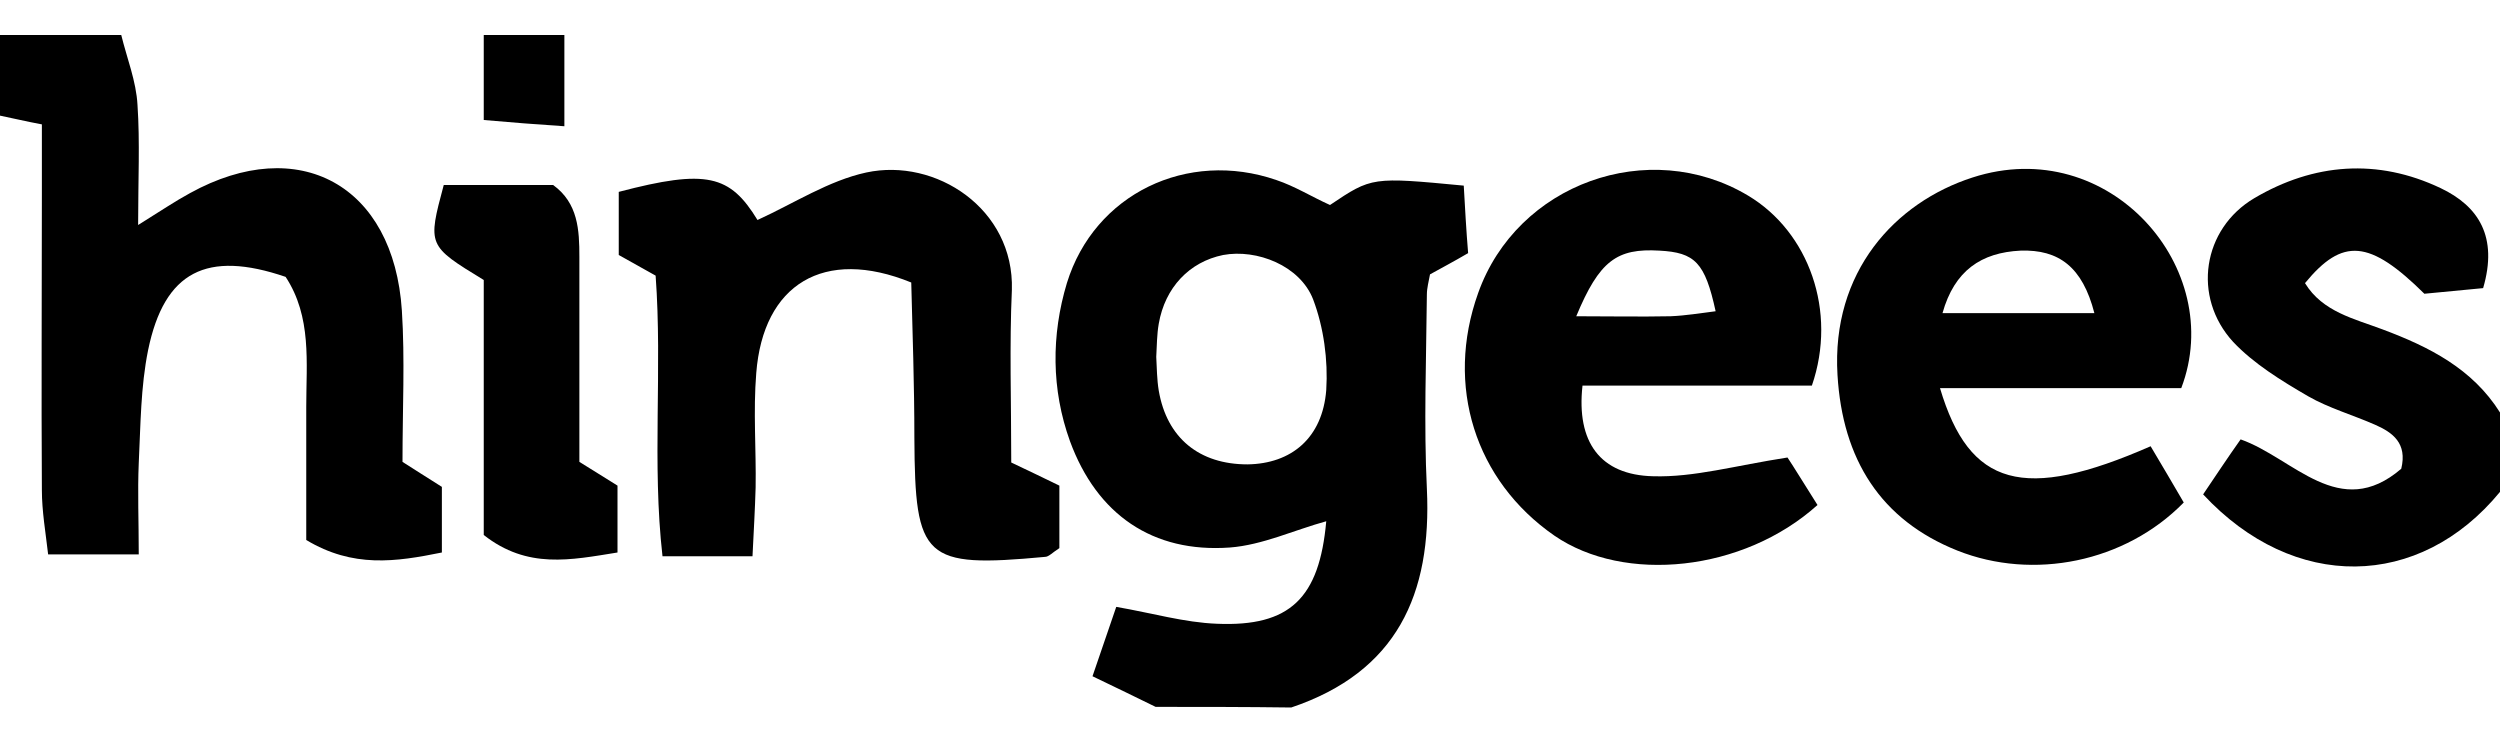
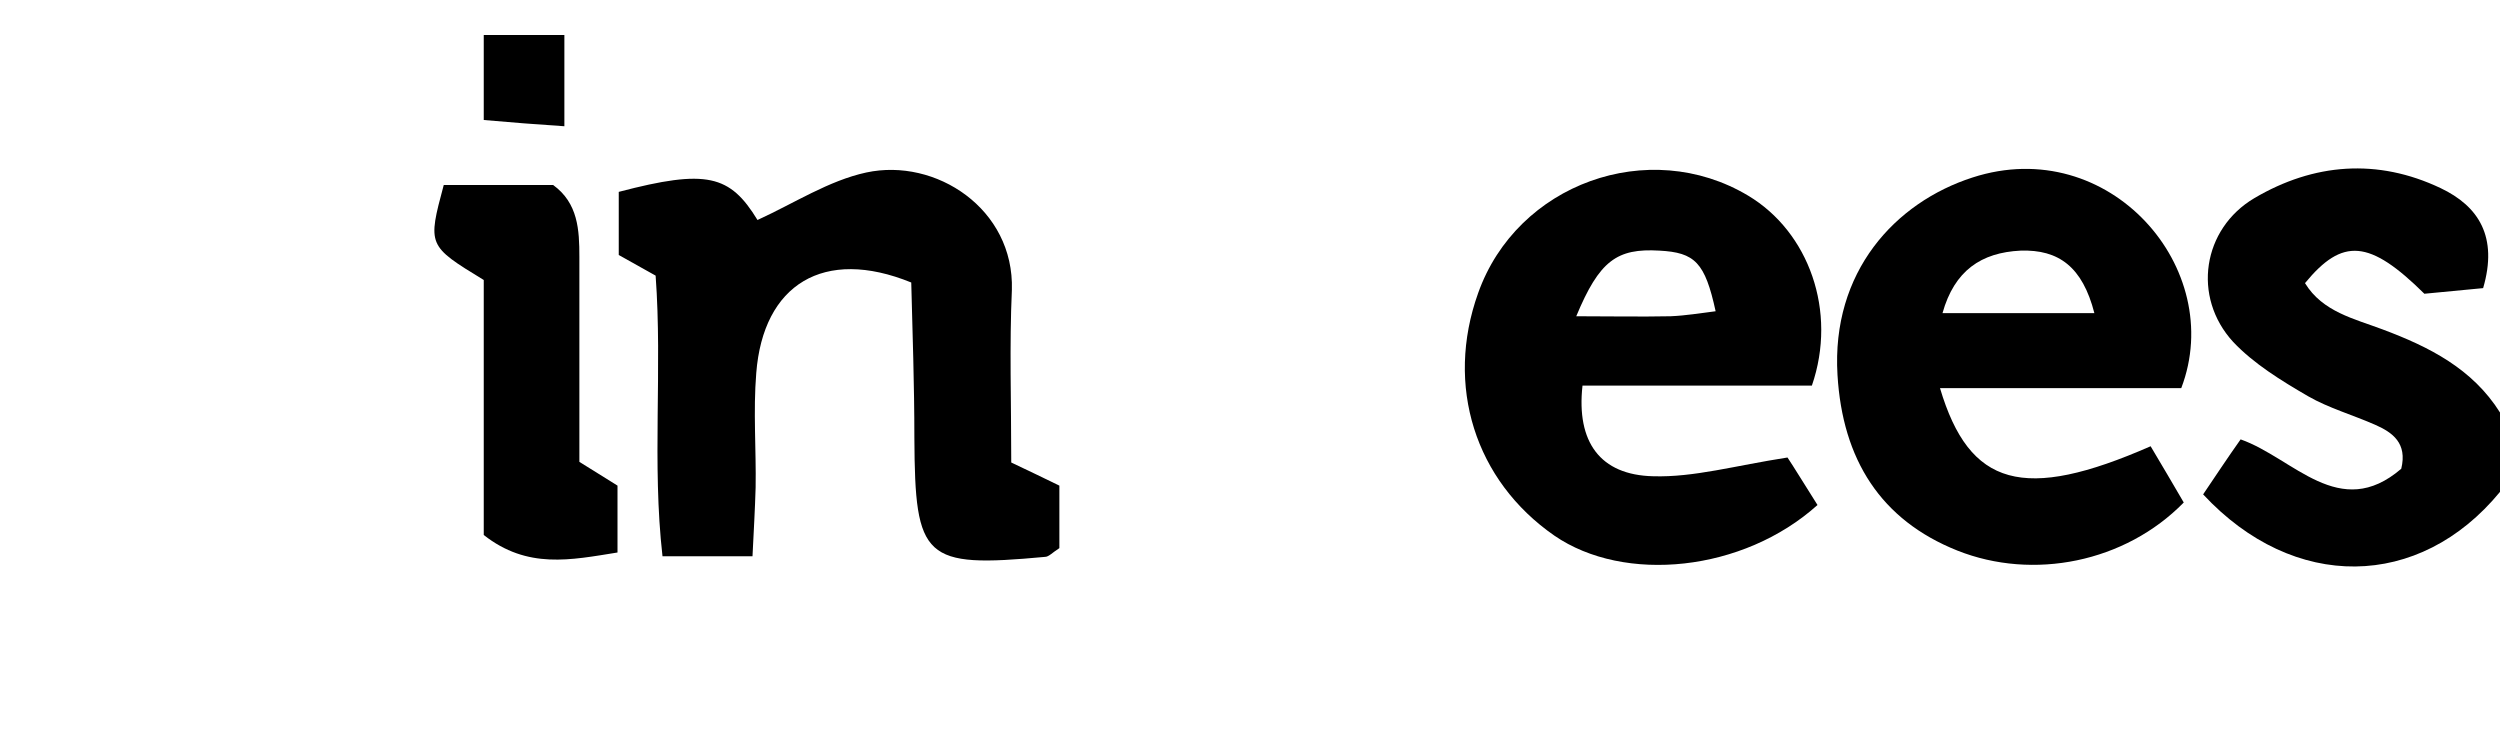
<svg xmlns="http://www.w3.org/2000/svg" version="1.1" id="Layer_1" x="0px" y="0px" viewBox="0 0 400 120.8" style="enable-background:new 0 0 400 120.8;" xml:space="preserve">
  <g>
-     <path d="M184.9,113.1c-3.1-1.5-6.3-3.1-10.1-4.9c1.3-3.8,2.5-7.3,3.8-11.1c5.8,1,10.9,2.5,16.1,2.7c11.7,0.5,16.4-4.1,17.5-16.4   c-5.1,1.4-10.2,3.8-15.4,4.2c-12.4,0.9-21.3-5.3-25.6-17c-3-8.3-3-17-0.5-25.3c4.4-14.3,19.3-21.4,33.5-16.5c3,1,5.7,2.7,8.6,4   c6.7-4.5,6.7-4.5,21.4-3.1c0.2,3.5,0.4,7.2,0.7,10.8c-2.4,1.4-4.3,2.4-6.1,3.4c-0.2,1.1-0.5,2.2-0.5,3.2c-0.1,10.4-0.5,20.8,0,31.1   c0.8,16.9-4.8,29.3-21.7,35C199.3,113.1,192.1,113.1,184.9,113.1z M185,57.1c0.1,1.8,0.1,3.6,0.4,5.4c1.3,7.6,6.5,11.8,14.2,11.8   c7-0.1,12-4.2,12.6-11.9c0.3-4.8-0.4-10-2.1-14.5c-2.1-5.4-9-8.1-14.4-7.1c-5.4,1.1-9.3,5.2-10.3,11   C185.1,53.5,185.1,55.3,185,57.1z" />
-     <path d="M19.4,5.6c0.9,3.7,2.4,7.4,2.6,11.2c0.4,5.9,0.1,12,0.1,19.2c3.7-2.3,5.9-3.8,8.3-5.1c17.4-9.6,32.6-1.3,33.9,18.8   c0.5,7.8,0.1,15.7,0.1,24.2c1.9,1.2,3.9,2.5,6.3,4c0,3.2,0,6.6,0,10.5c-7.4,1.5-14.2,2.5-21.7-2c0-7.1,0-14.2,0-21.3   c0-7.1,0.9-14.4-3.3-20.8C33.1,40,26.3,43.4,23.7,56c-1.2,5.9-1.2,12-1.5,18.1c-0.2,4.6,0,9.2,0,14.6c-5.1,0-9.2,0-14.5,0   c-0.4-3.5-1-6.9-1-10.3c-0.1-15.8,0-31.5,0-47.3c0-3.5,0-7.1,0-11.2C4,19.4,2,18.9,0,18.5c0-4.3,0-8.6,0-12.9   C6.5,5.6,12.9,5.6,19.4,5.6z" />
    <path d="M400,78.7c-12.9,15.7-33,16-47.5,0.4c1.9-2.8,3.8-5.7,6-8.8c8.5,3,15.8,13.2,25.7,4.7c1-4.1-1.4-5.8-4.1-7   c-3.6-1.6-7.5-2.7-10.8-4.6c-4.3-2.5-8.7-5.2-12-8.7c-6.6-7.2-4.9-18.1,3.4-23c9.5-5.6,19.7-6.4,29.8-1.6c6.1,2.9,9.2,7.8,6.8,16   c-3,0.3-6.4,0.6-9.4,0.9c-8.8-8.7-13.1-9-19.1-1.7c2.8,4.6,7.9,5.7,12.4,7.4c7.5,2.8,14.4,6.3,18.8,13.3   C400,70.1,400,74.4,400,78.7z" />
    <path d="M90.3,5.6c0,4.4,0,8.9,0,14.6c-4.5-0.3-8.4-0.6-12.9-1c0-5.3,0-9.5,0-13.6C81.7,5.6,86,5.6,90.3,5.6z" />
    <path d="M161.8,74c3,1.4,5.2,2.5,7.7,3.7c0,3.5,0,6.9,0,10c-1.1,0.7-1.7,1.4-2.3,1.4c-19.4,1.8-20.8,0.4-20.9-19   c0-8.5-0.3-17-0.5-24.9c-14-5.7-23.7,0.3-24.8,14.5c-0.5,6.1,0,12.2-0.1,18.3c-0.1,3.5-0.3,6.9-0.5,11c-5,0-9.1,0-14.4,0   c-1.7-14.9,0-29.9-1.1-44.9c-1.8-1-3.6-2-5.9-3.3c0-3.3,0-6.8,0-10.1c14.1-3.7,17.8-2.7,22.2,4.5c5.9-2.7,11.4-6.3,17.4-7.6   c11.1-2.4,23.7,5.8,23.3,18.8C161.5,55.2,161.8,64.1,161.8,74z" />
    <path d="M289.9,61.7c-12.1,0-24.5,0-36.7,0c-1,9,2.8,14.3,11.3,14.5c6.5,0.2,13.1-1.7,21.5-3c1,1.5,2.9,4.6,4.8,7.6   c-11.9,10.7-30.9,12.6-42.1,4.9c-12.7-8.8-17.5-24-12.2-38.8c6.2-17.5,27.3-25.1,43.2-15.6C289.4,37.1,294,49.8,289.9,61.7z    M274.5,49.8c-1.7-7.8-3.3-9.4-9-9.7c-6.8-0.4-9.6,1.6-13.3,10.5c5.3,0,10.2,0.1,15.1,0C269.7,50.5,272.1,50.1,274.5,49.8z" />
    <path d="M349,62.1c-12.9,0-25.6,0-38.6,0c4.7,15.8,13.4,18.2,33.7,9.3c1.8,3,3.6,6.1,5.3,9c-9.4,9.6-24.1,12.5-36.2,7.7   c-12.3-4.9-18.4-14.6-19.2-28.1c-1-16.5,9.2-27.6,21.6-31.6C337.5,21.3,356.3,43,349,62.1z M335.1,50.1c-1.9-7.4-5.7-10.2-11.8-10   c-6.3,0.3-10.6,3.2-12.5,10C318.8,50.1,326.4,50.1,335.1,50.1z" />
    <path d="M77.4,44.8c-9-5.5-9-5.5-6.4-15.2c5.7,0,11.6,0,17.5,0c4,2.9,4.2,7.2,4.2,11.5c0,10.7,0,21.5,0,32.8   c1.9,1.2,3.9,2.4,6.1,3.8c0,3.3,0,6.7,0,10.7c-7.5,1.2-14.4,2.7-21.4-2.8C77.4,72.1,77.4,58.2,77.4,44.8z" />
  </g>
</svg>